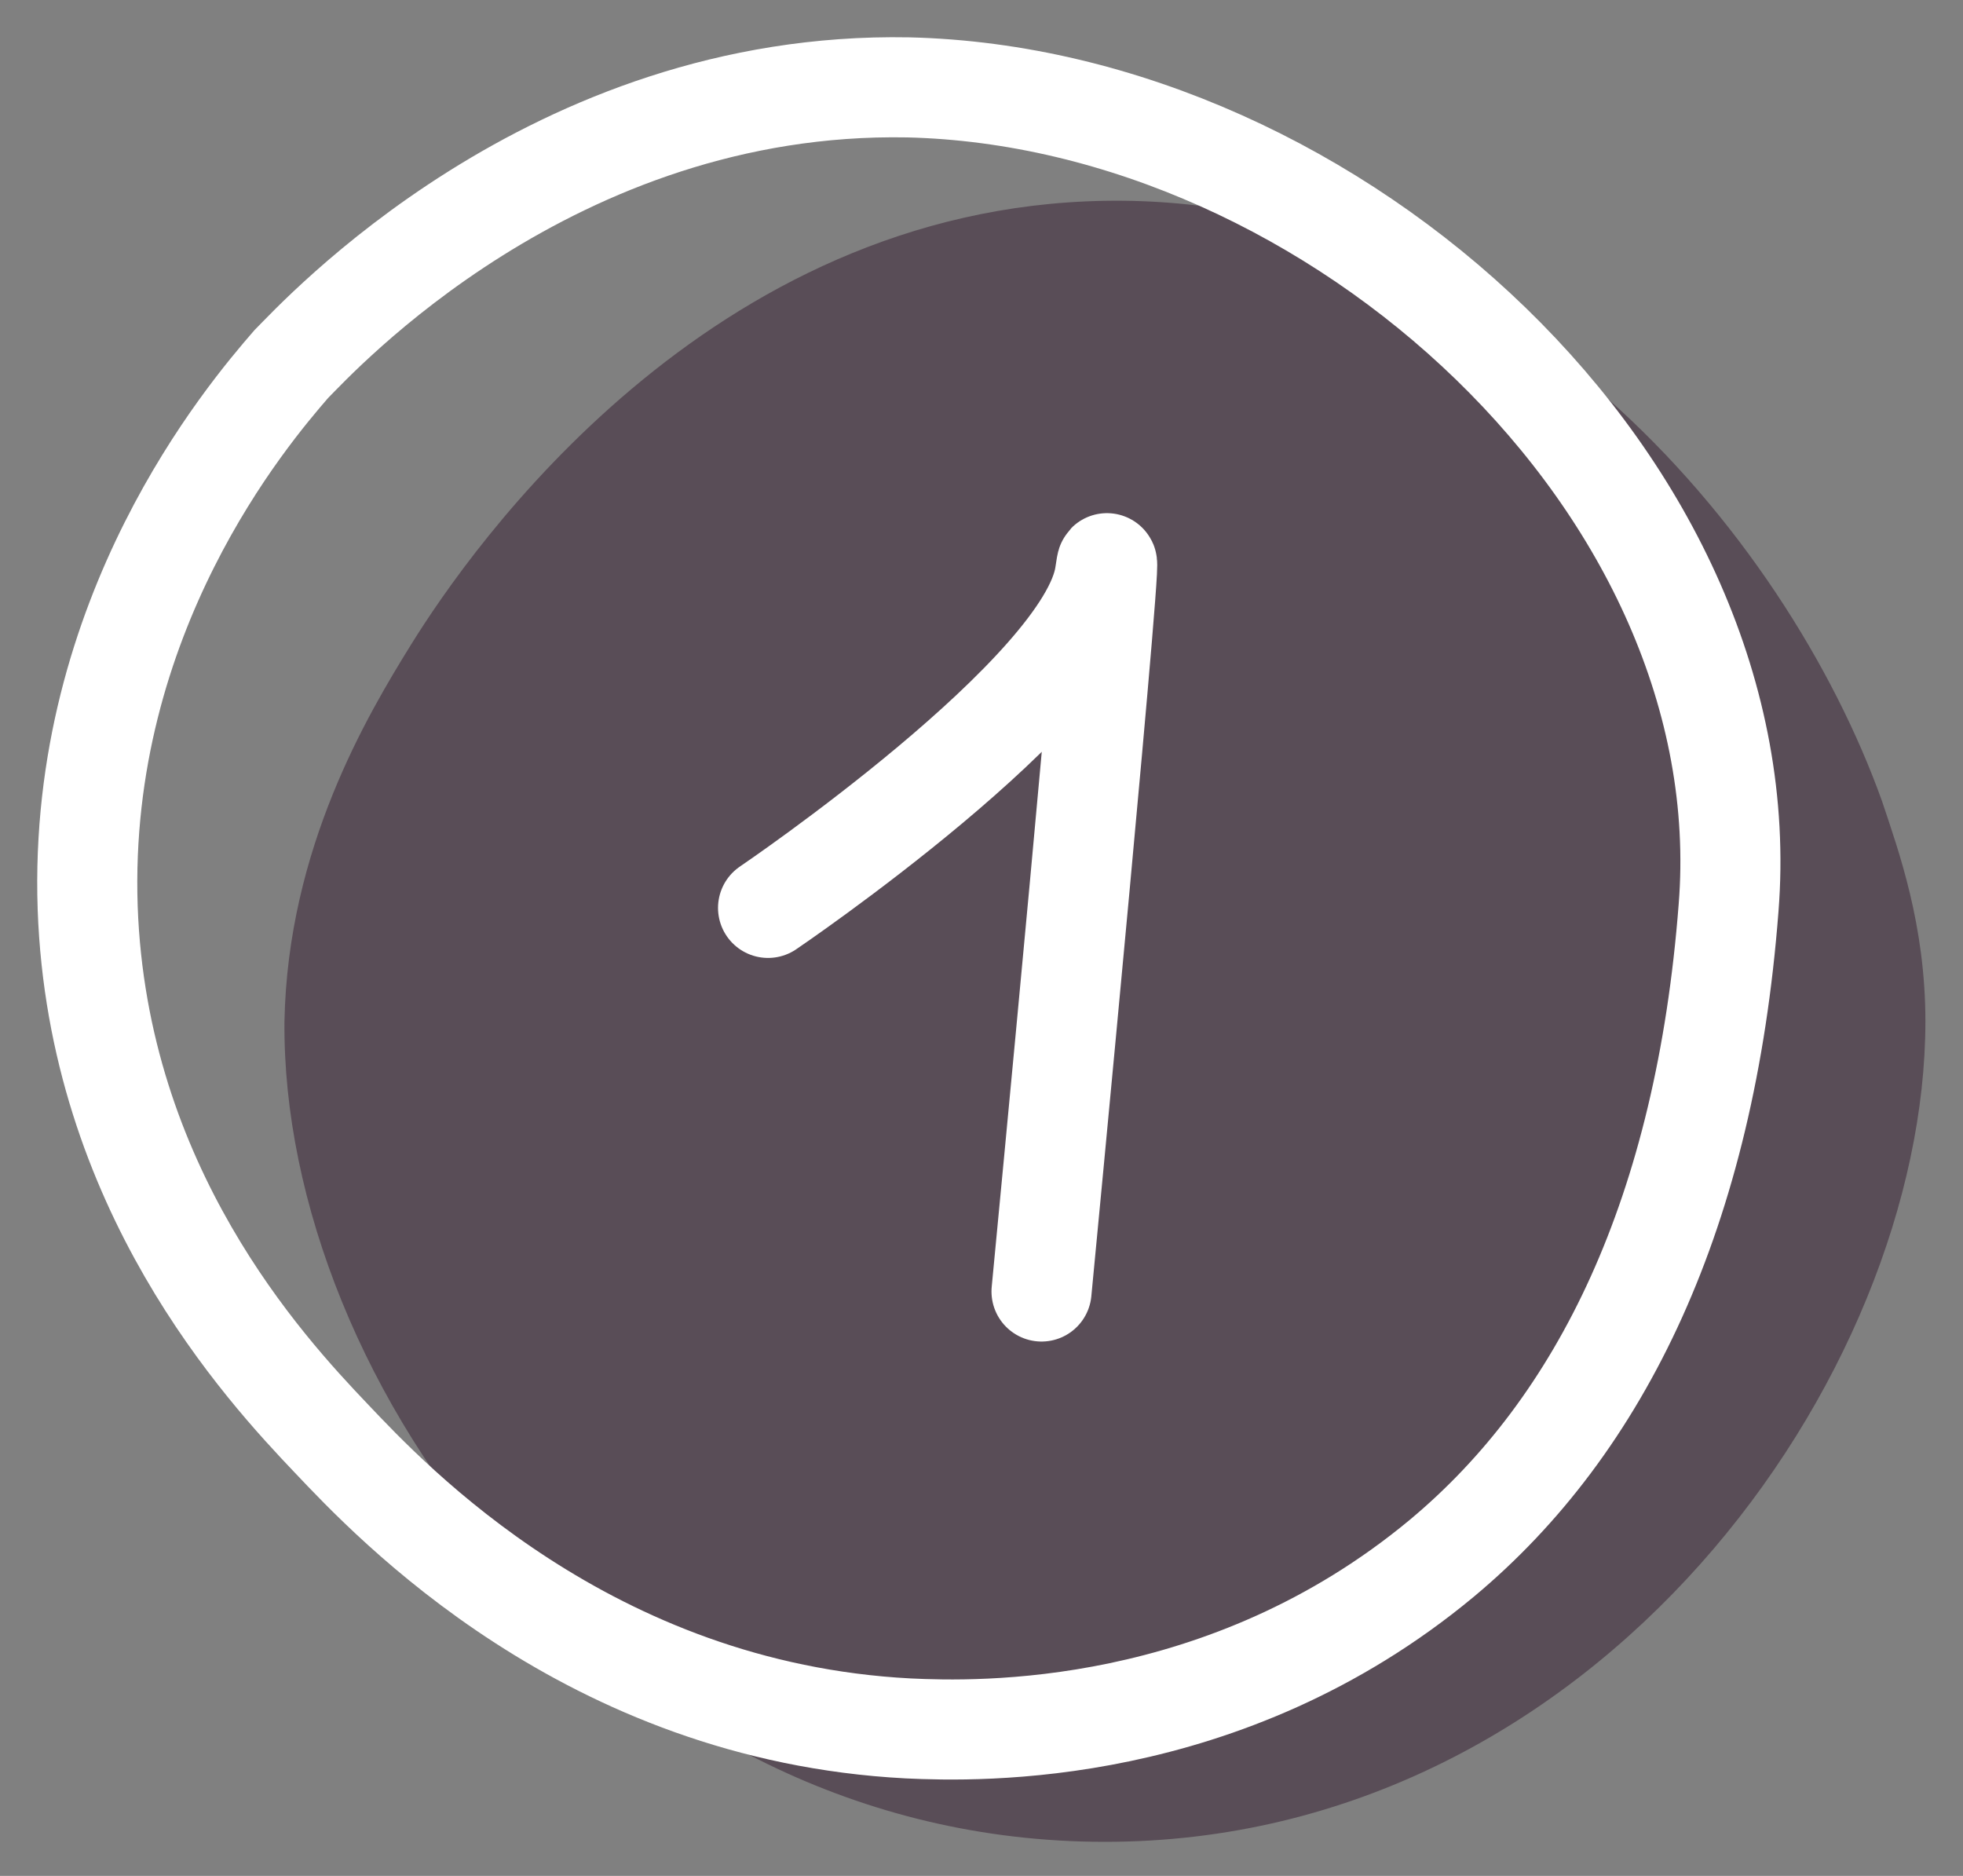
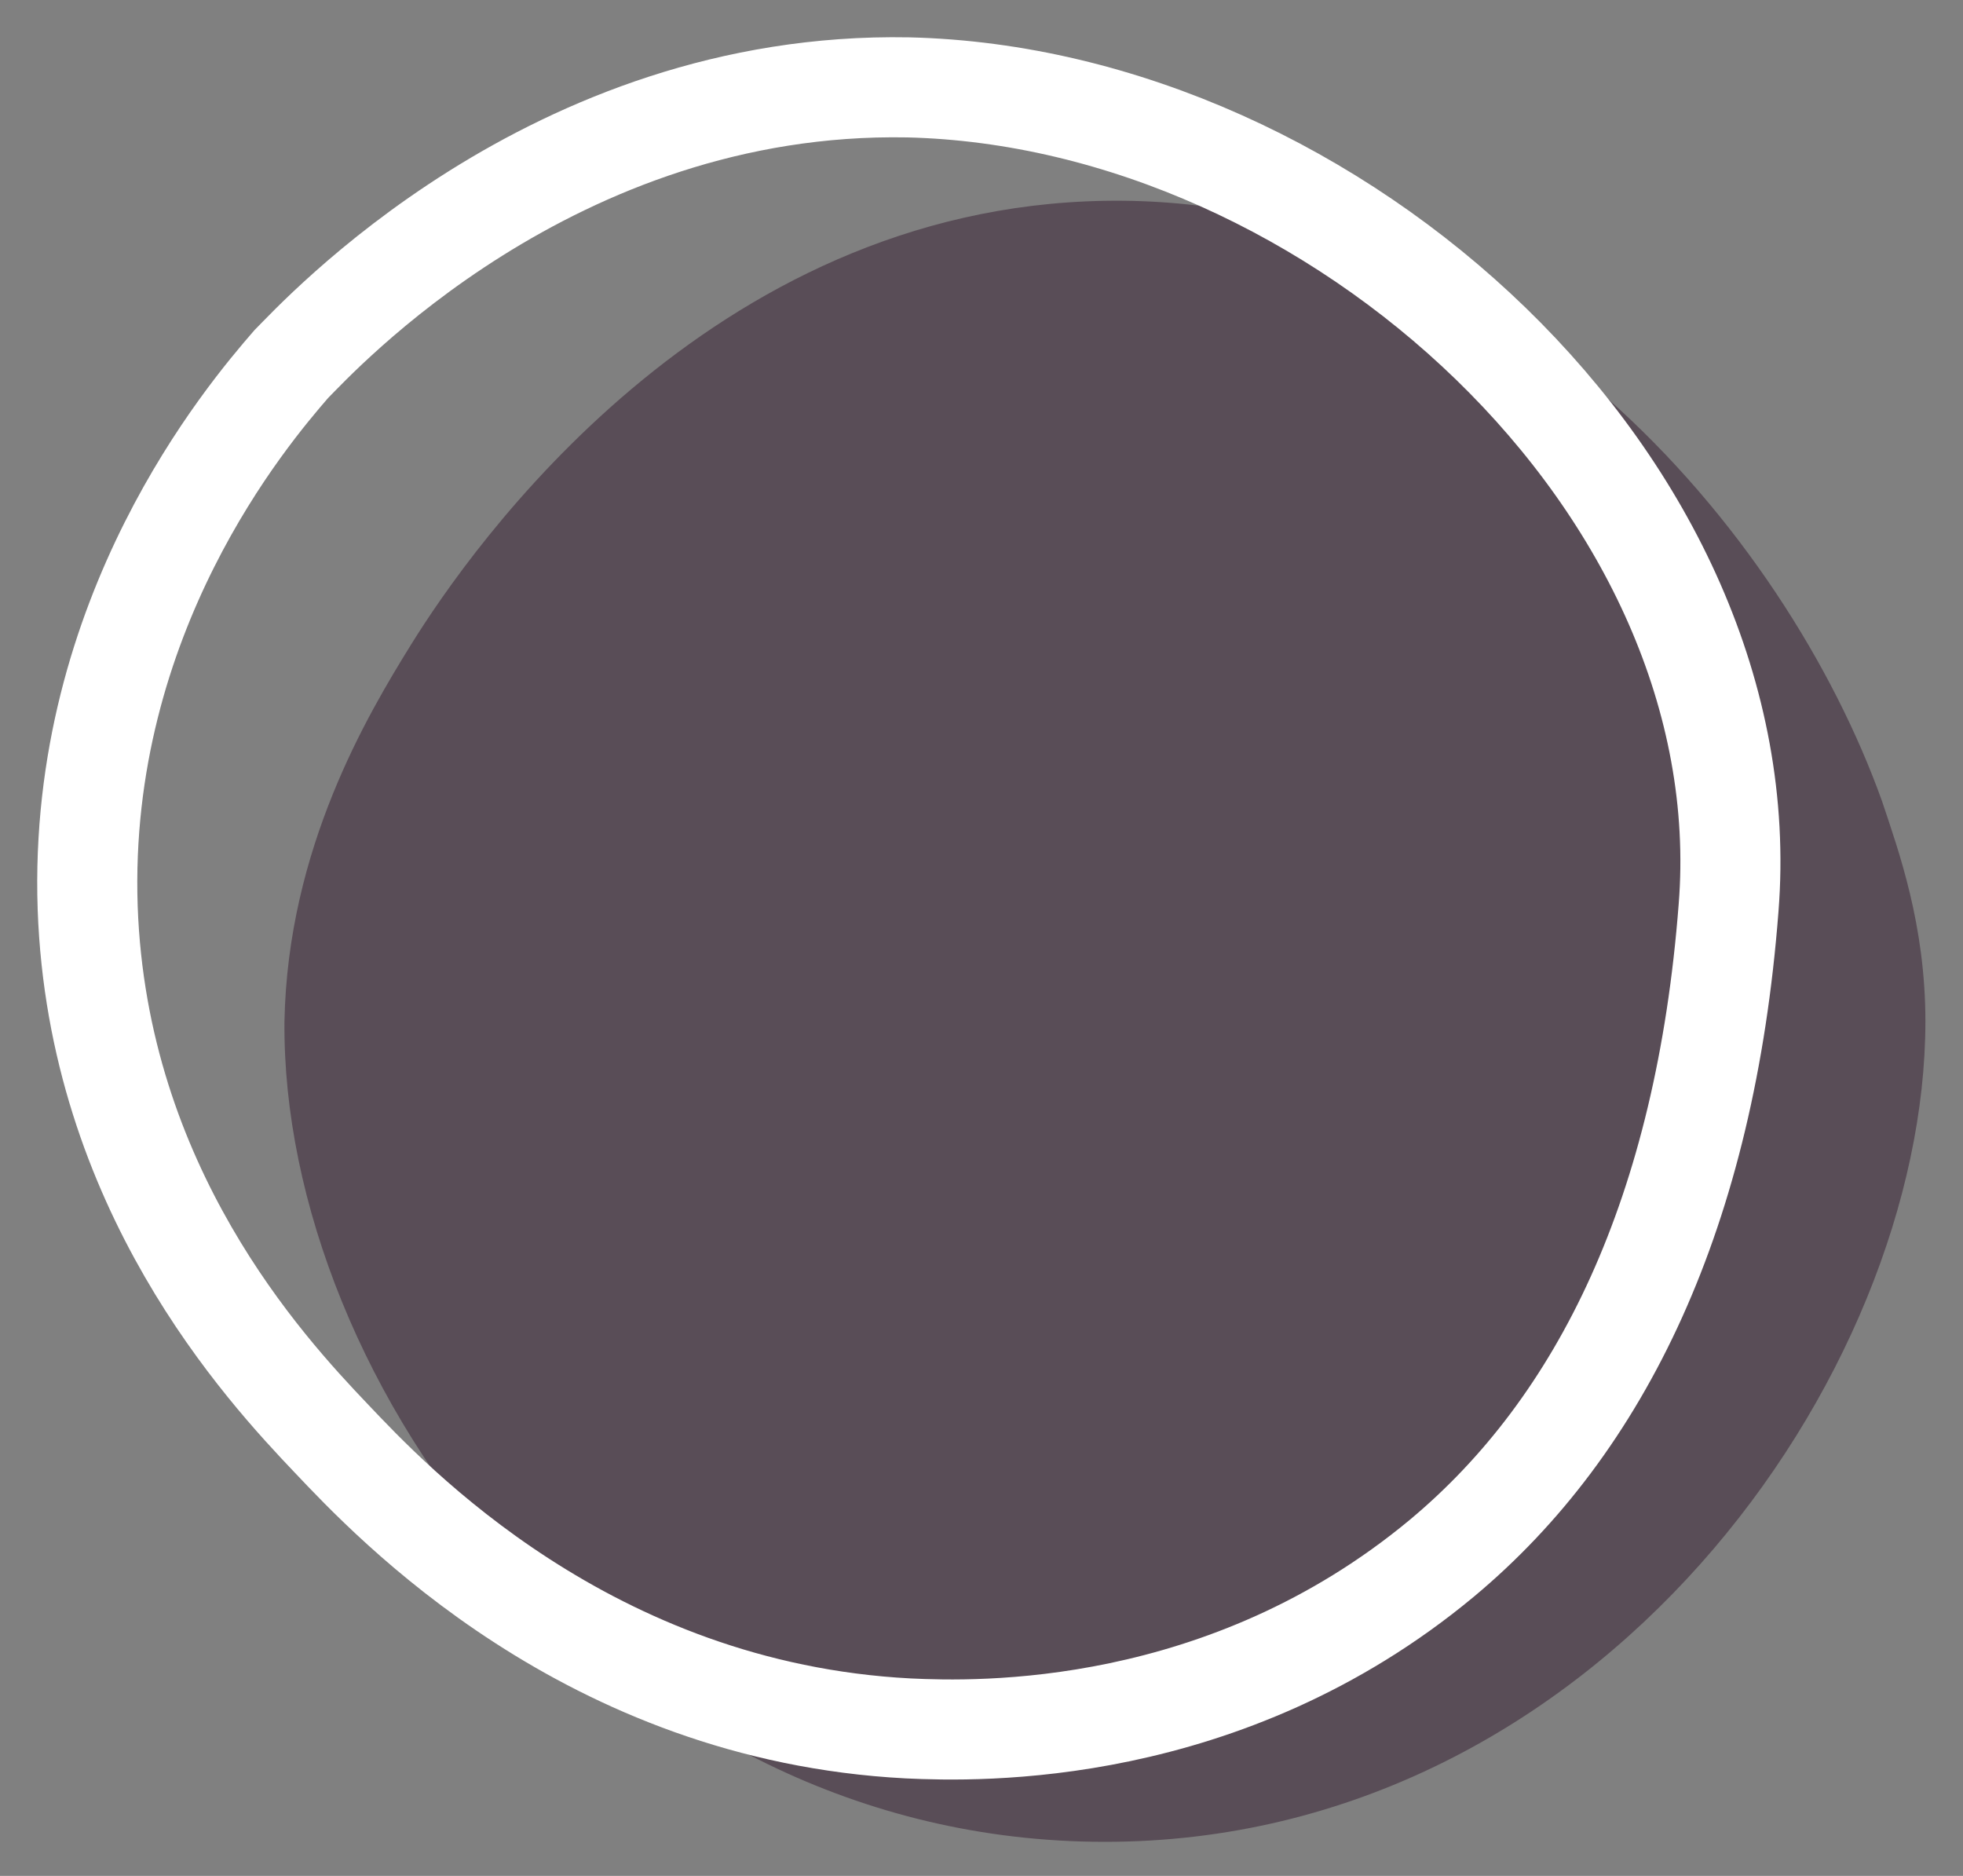
<svg xmlns="http://www.w3.org/2000/svg" width="45" height="43" viewBox="0 0 45 43" fill="none">
  <rect x="0" y="0" width="45" height="43" fill="#808080" stroke="none" />
  <path d="M44.138 23.411C44.138 31.515 36.645 42.219 25.329 42.219C14.014 42.219 6.445 31.668 6.521 23.411C6.598 19.435 8.432 16.377 9.426 14.771C10.803 12.554 16.231 4.755 25.329 4.603C34.428 4.45 40.926 12.172 43.144 18.365C43.526 19.512 44.138 21.194 44.138 23.411Z" fill="#594D57" />
  <path d="M39.626 20.811C39.091 27.769 36.721 32.662 33.051 35.72C28.081 39.849 22.424 39.696 20.818 39.619C13.478 39.237 8.967 34.42 7.591 32.968C6.062 31.362 2.239 27.233 2.01 20.811C1.78 14.083 5.68 9.496 6.674 8.349C7.285 7.737 12.637 1.85 20.818 2.003C30.604 2.232 40.391 11.178 39.626 20.811Z" stroke="white" stroke-width="2.294" stroke-miterlimit="10" stroke-linecap="round" />
-   <path d="M17.607 20.811C17.607 20.811 24.947 15.841 25.329 13.166C25.711 10.49 23.876 29.604 23.876 29.604" stroke="white" stroke-width="2.294" stroke-miterlimit="10" stroke-linecap="round" />
</svg>